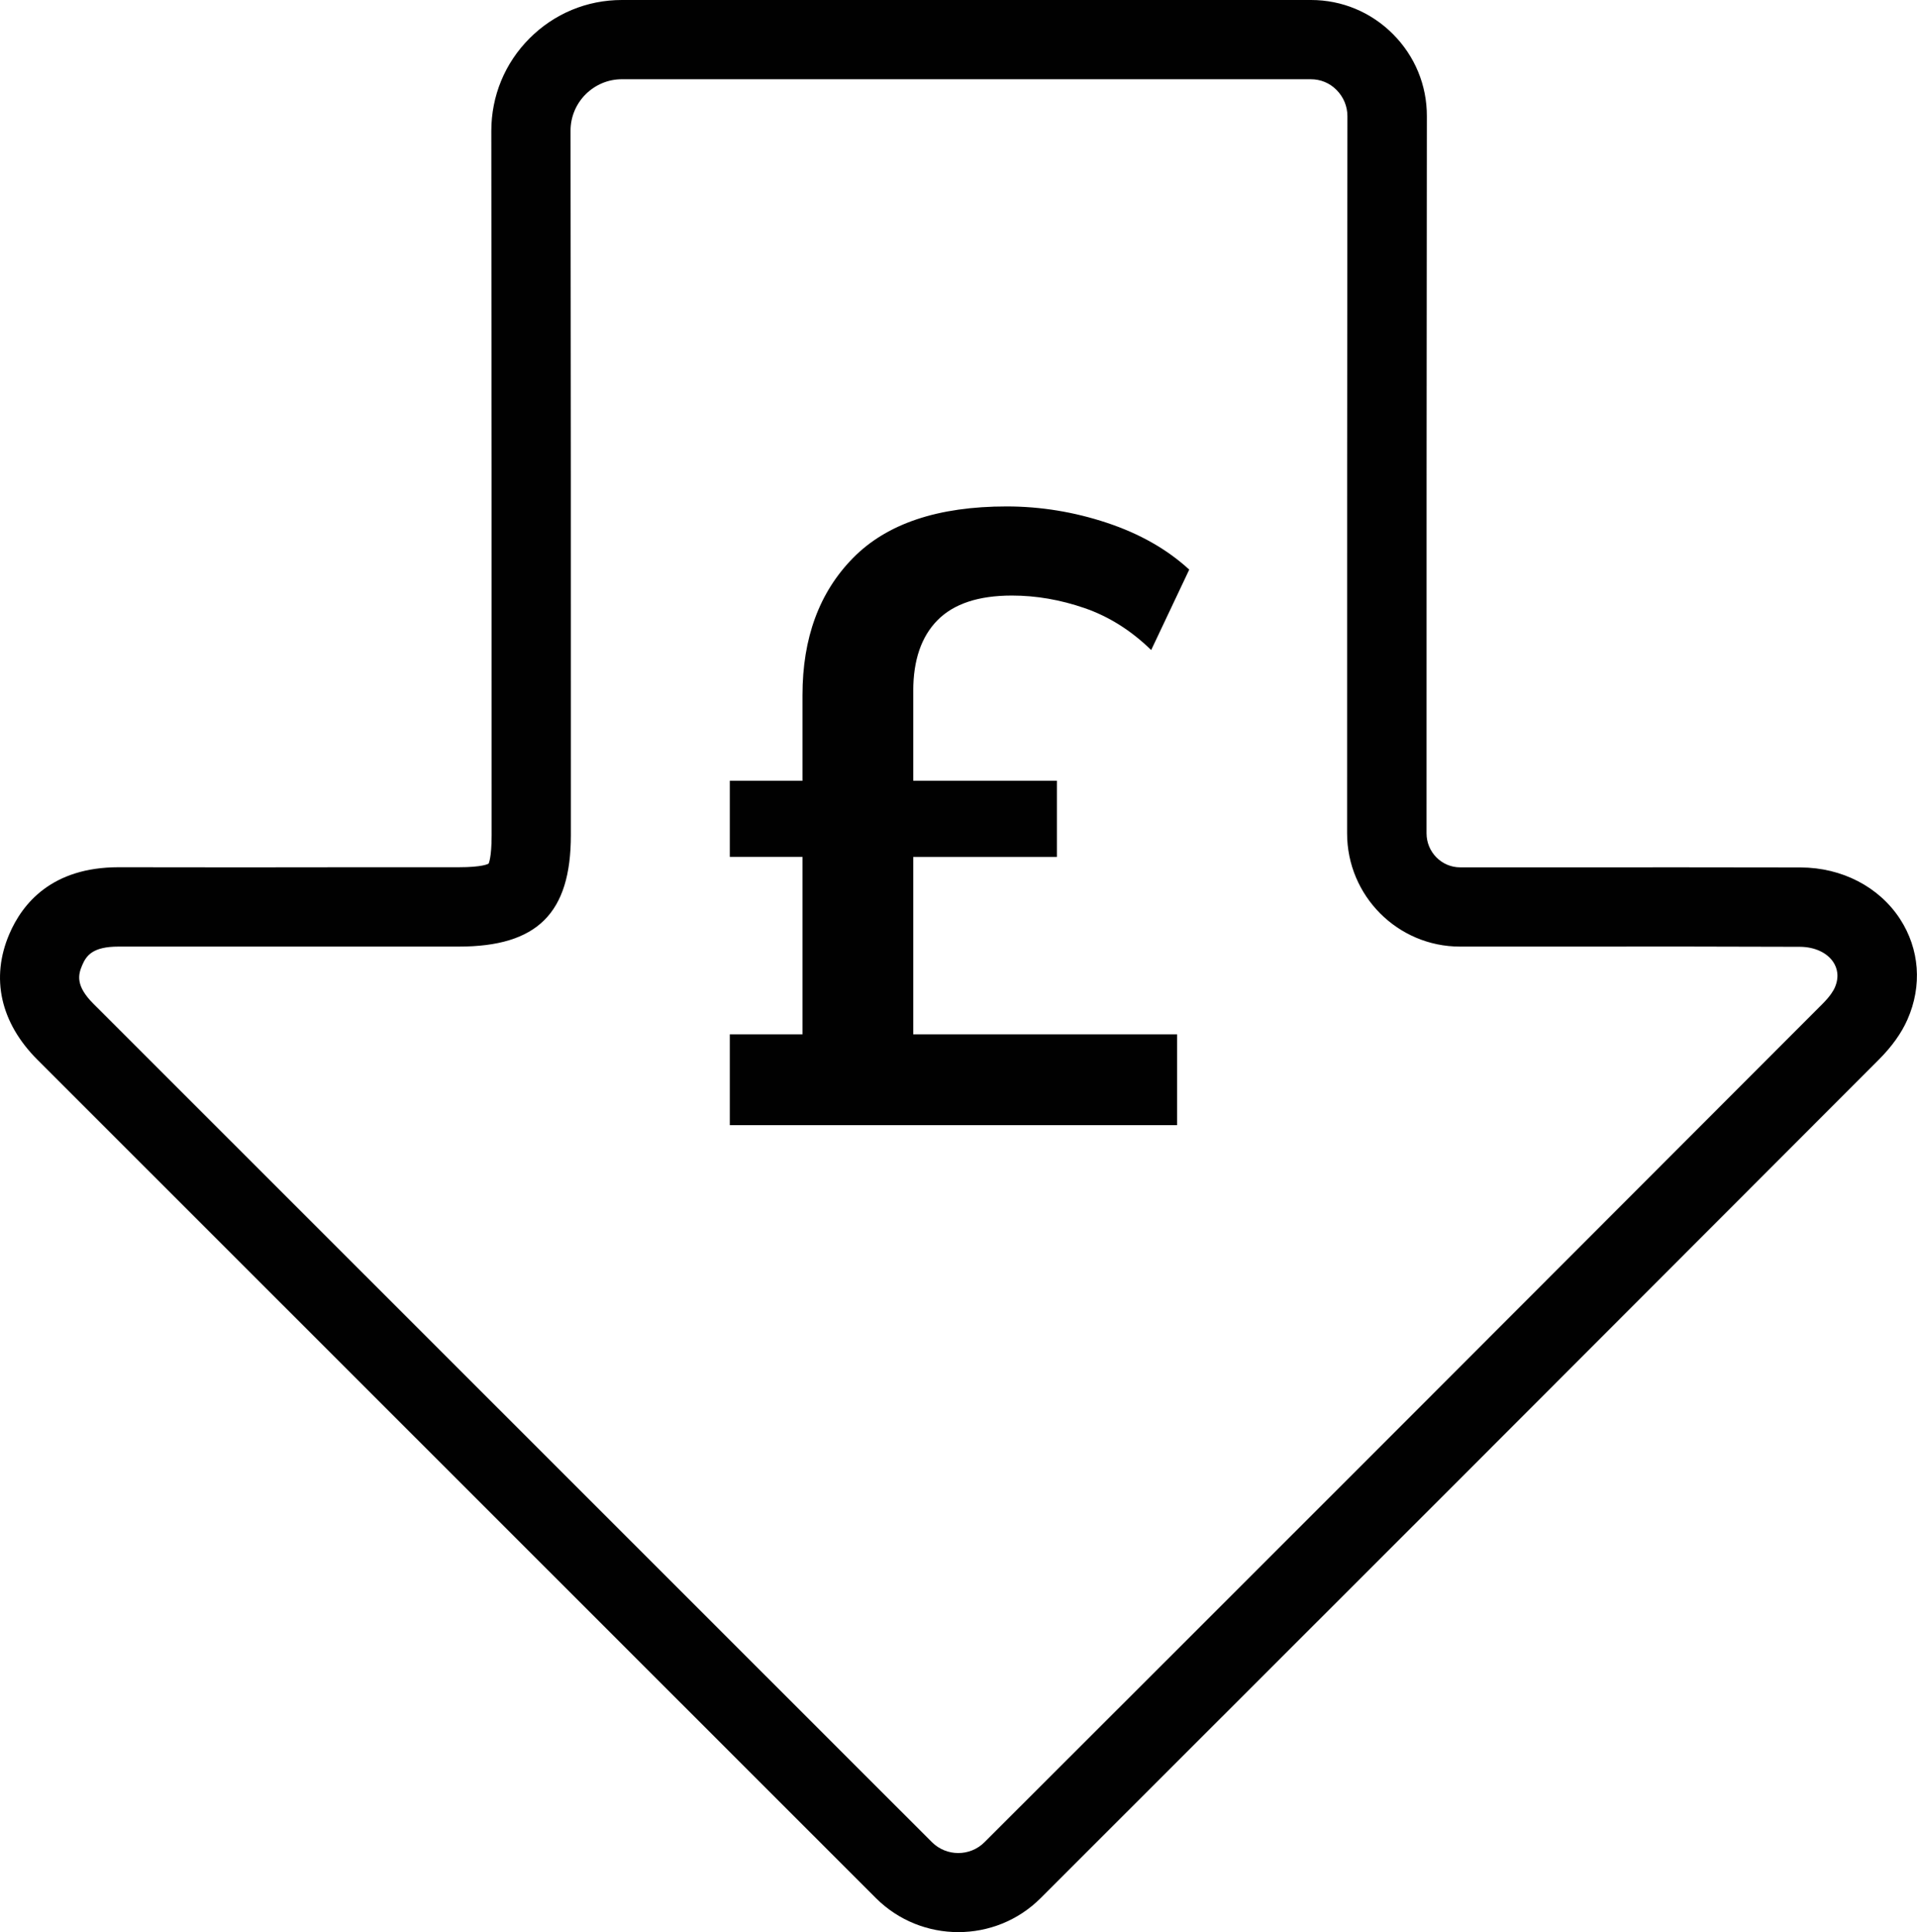
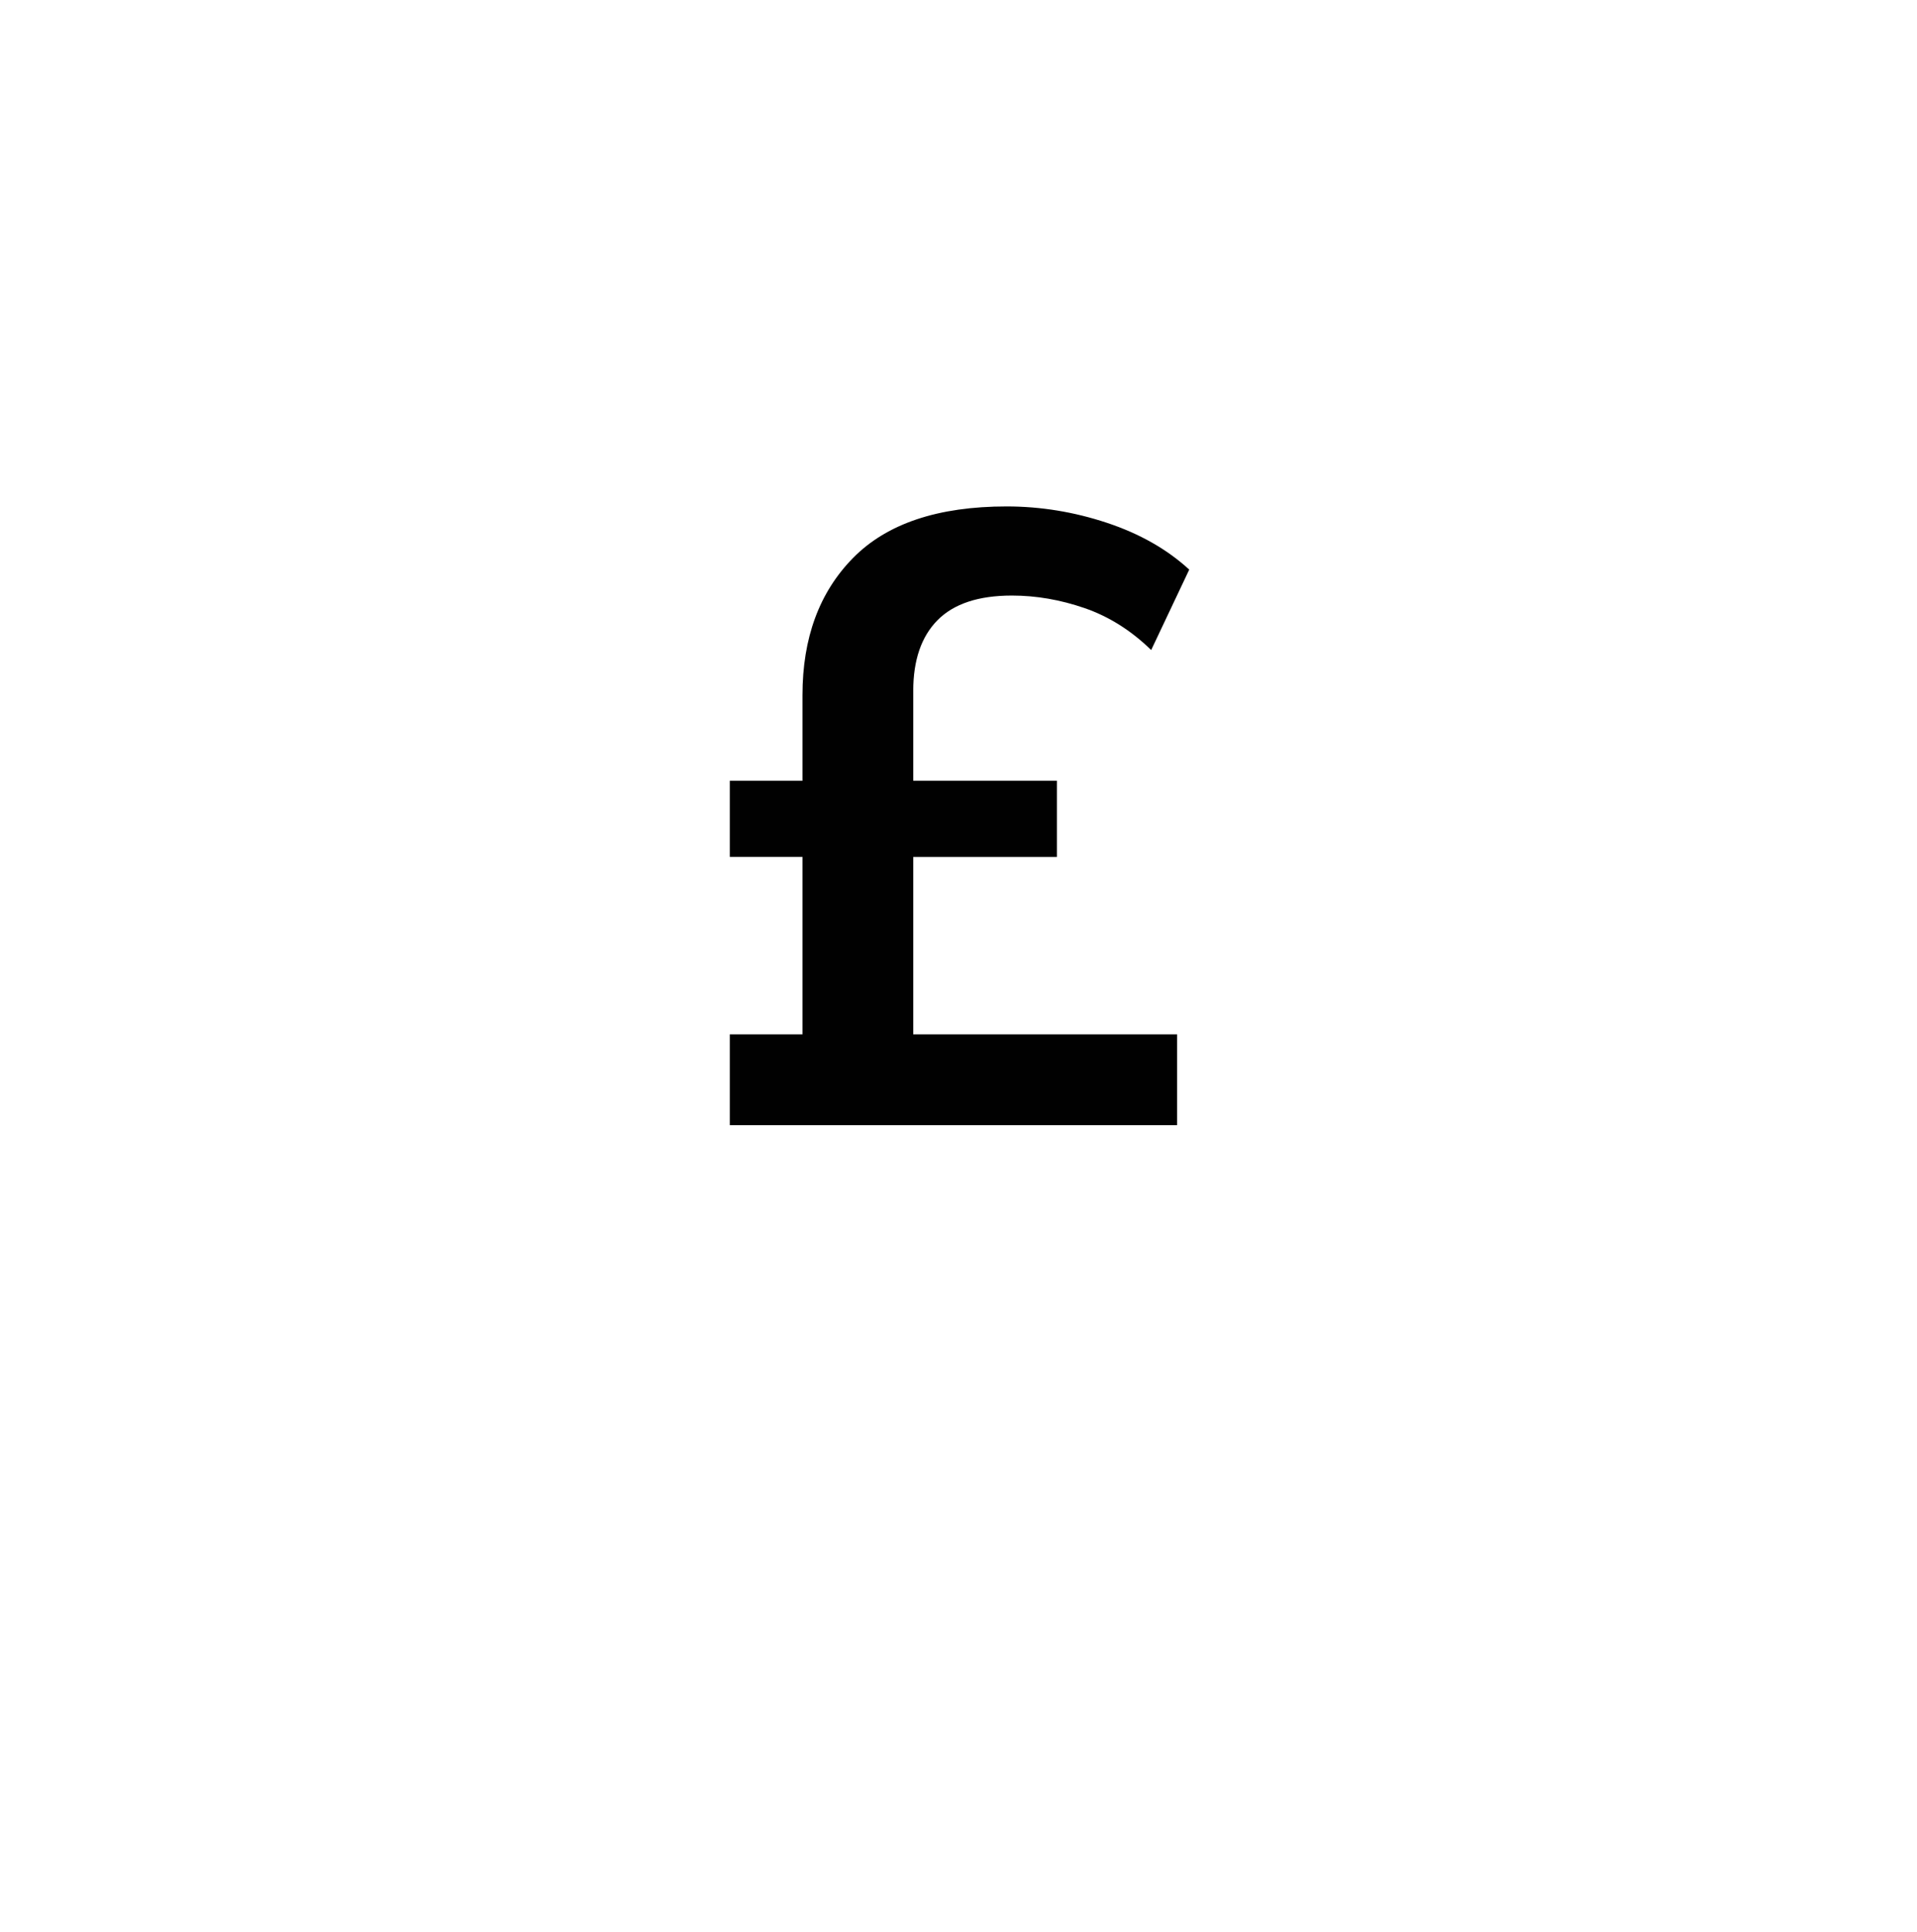
<svg xmlns="http://www.w3.org/2000/svg" height="180.15" width="178.78" version="1.1" viewBox="0 0 178.78 180.15">
  <defs>
    <style>
      .cls-1 {
        fill: #010101;
      }
    </style>
  </defs>
  <g>
    <g id="Layer_1">
      <g>
-         <path class="cls-1" d="M89.37,180.15c-2.78,0-5.57-1.06-7.68-3.17L3.5,98.82c-3.46-3.46-4.39-7.62-2.63-11.73,1.22-2.85,3.97-6.23,10.19-6.23h.04c7.54.02,15.09.01,22.63,0h9.06c2.19,0,2.72-.3,2.78-.34h0s.28-.53.28-2.65c0-25.76,0-41.89-.03-65.66,0-3.26,1.26-6.33,3.57-8.64,2.3-2.3,5.35-3.57,8.6-3.57h64.28c2.88,0,5.59,1.13,7.63,3.17,2.05,2.05,3.18,4.78,3.17,7.67-.03,24.48-.03,40.67-.03,66.86,0,1.75,1.41,3.17,3.13,3.17h9.87c7.29,0,14.59-.01,21.88.01,3.86.01,7.33,1.81,9.28,4.81,1.82,2.8,2.08,6.22.69,9.37-.56,1.28-1.47,2.54-2.69,3.76-26.03,26.07-52.08,52.12-78.15,78.16-2.12,2.12-4.9,3.17-7.68,3.17ZM11.05,88.26c-2.44,0-3.01.86-3.39,1.75-.38.89-.62,1.91,1.06,3.59l78.19,78.16c1.35,1.35,3.56,1.36,4.91,0,26.07-26.03,52.11-52.08,78.14-78.15.75-.75,1.04-1.27,1.15-1.52.47-1.07.19-1.88-.12-2.36-.58-.9-1.75-1.44-3.11-1.45h0c-7.28-.03-14.56-.03-21.85-.02h-9.87c-5.81,0-10.53-4.73-10.53-10.56,0-26.19,0-42.39.03-66.87,0-.92-.36-1.78-1.01-2.44s-1.5-1-2.4-1H57.99c-1.27,0-2.46.5-3.37,1.4-.91.91-1.41,2.12-1.41,3.4.03,23.78.03,39.91.03,65.68,0,7.28-3.13,10.39-10.46,10.39h-9.06c-7.55,0-15.11,0-22.66,0h-.02Z" />
-         <path class="cls-1" d="M68.06,104.91v-8.47h6.78v-16.54h-6.78v-7.1h6.78v-7.99c0-5.33,1.57-9.59,4.72-12.79,3.15-3.2,7.92-4.8,14.32-4.8,3.17,0,6.29.51,9.36,1.53,3.07,1.02,5.62,2.48,7.67,4.36l-3.55,7.5c-1.88-1.83-3.95-3.13-6.21-3.91-2.26-.78-4.52-1.17-6.78-1.17-3.12,0-5.43.77-6.94,2.3-1.51,1.53-2.26,3.73-2.26,6.58v8.39h13.4v7.1h-13.4v16.54h24.61v8.47h-41.72Z" />
+         <path class="cls-1" d="M68.06,104.91v-8.47h6.78v-16.54h-6.78v-7.1h6.78v-7.99c0-5.33,1.57-9.59,4.72-12.79,3.15-3.2,7.92-4.8,14.32-4.8,3.17,0,6.29.51,9.36,1.53,3.07,1.02,5.62,2.48,7.67,4.36l-3.55,7.5c-1.88-1.83-3.95-3.13-6.21-3.91-2.26-.78-4.52-1.17-6.78-1.17-3.12,0-5.43.77-6.94,2.3-1.51,1.53-2.26,3.73-2.26,6.58v8.39h13.4v7.1h-13.4v16.54h24.61v8.47h-41.72" />
      </g>
    </g>
  </g>
</svg>